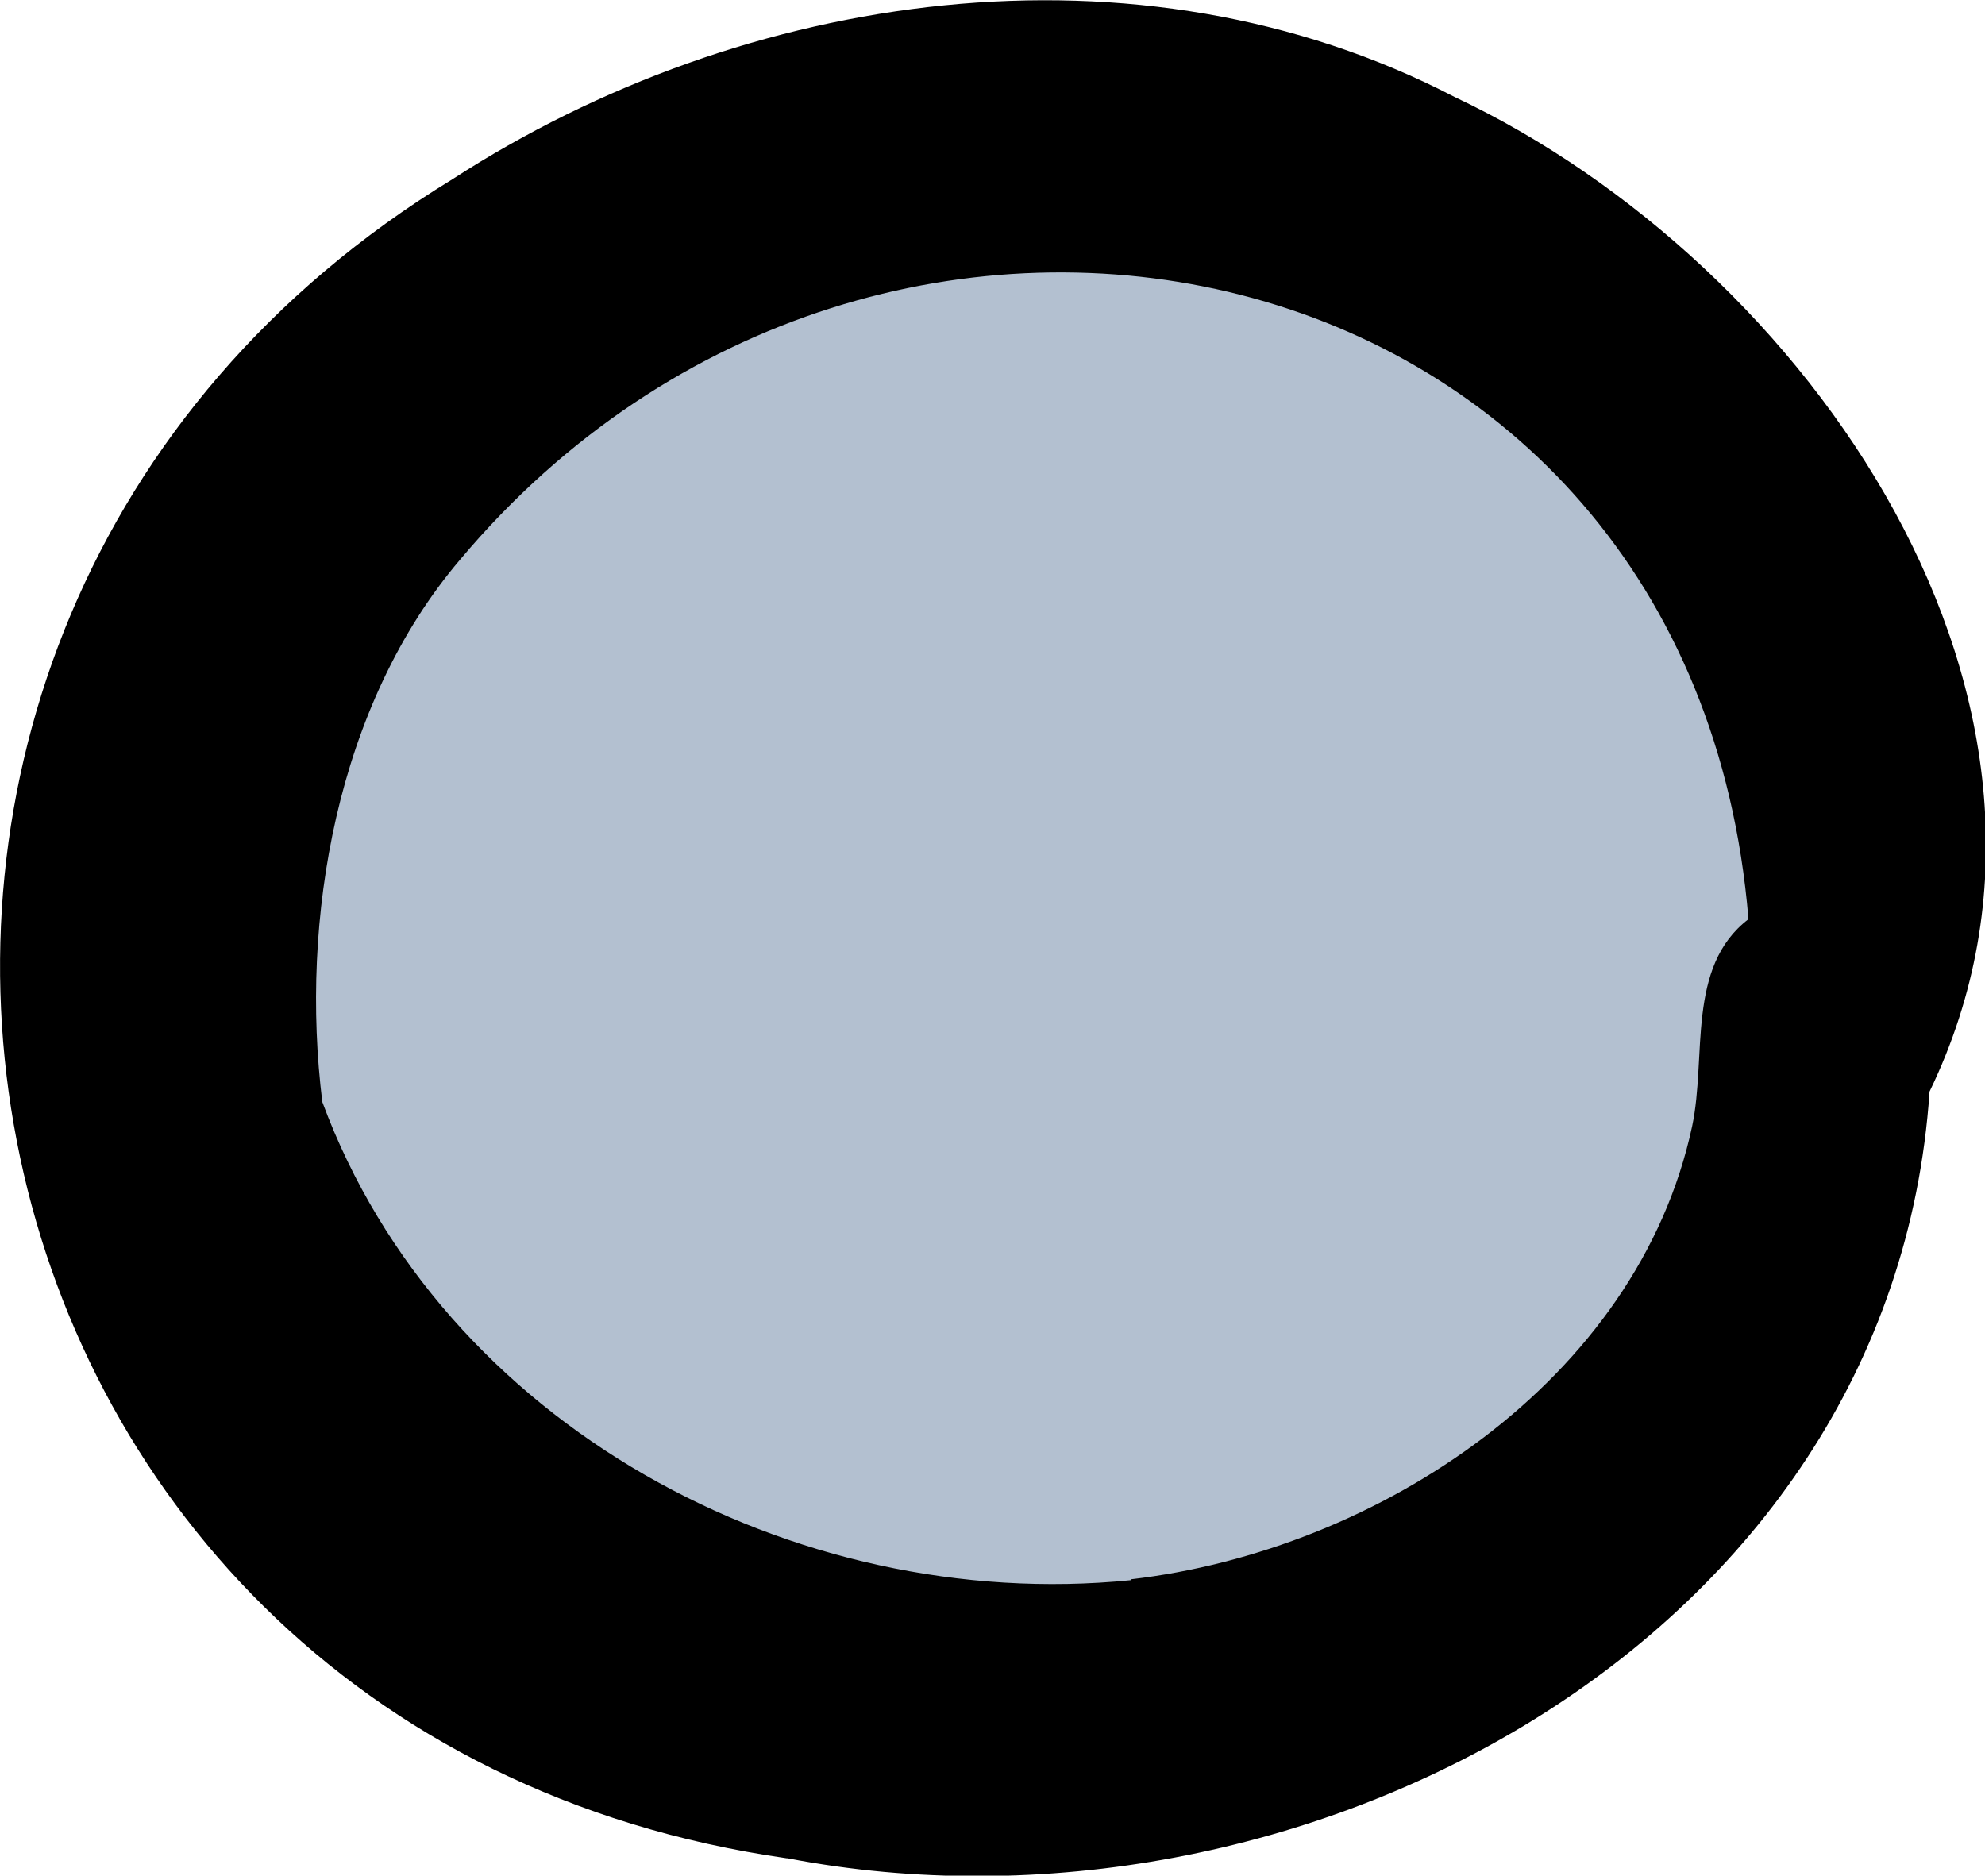
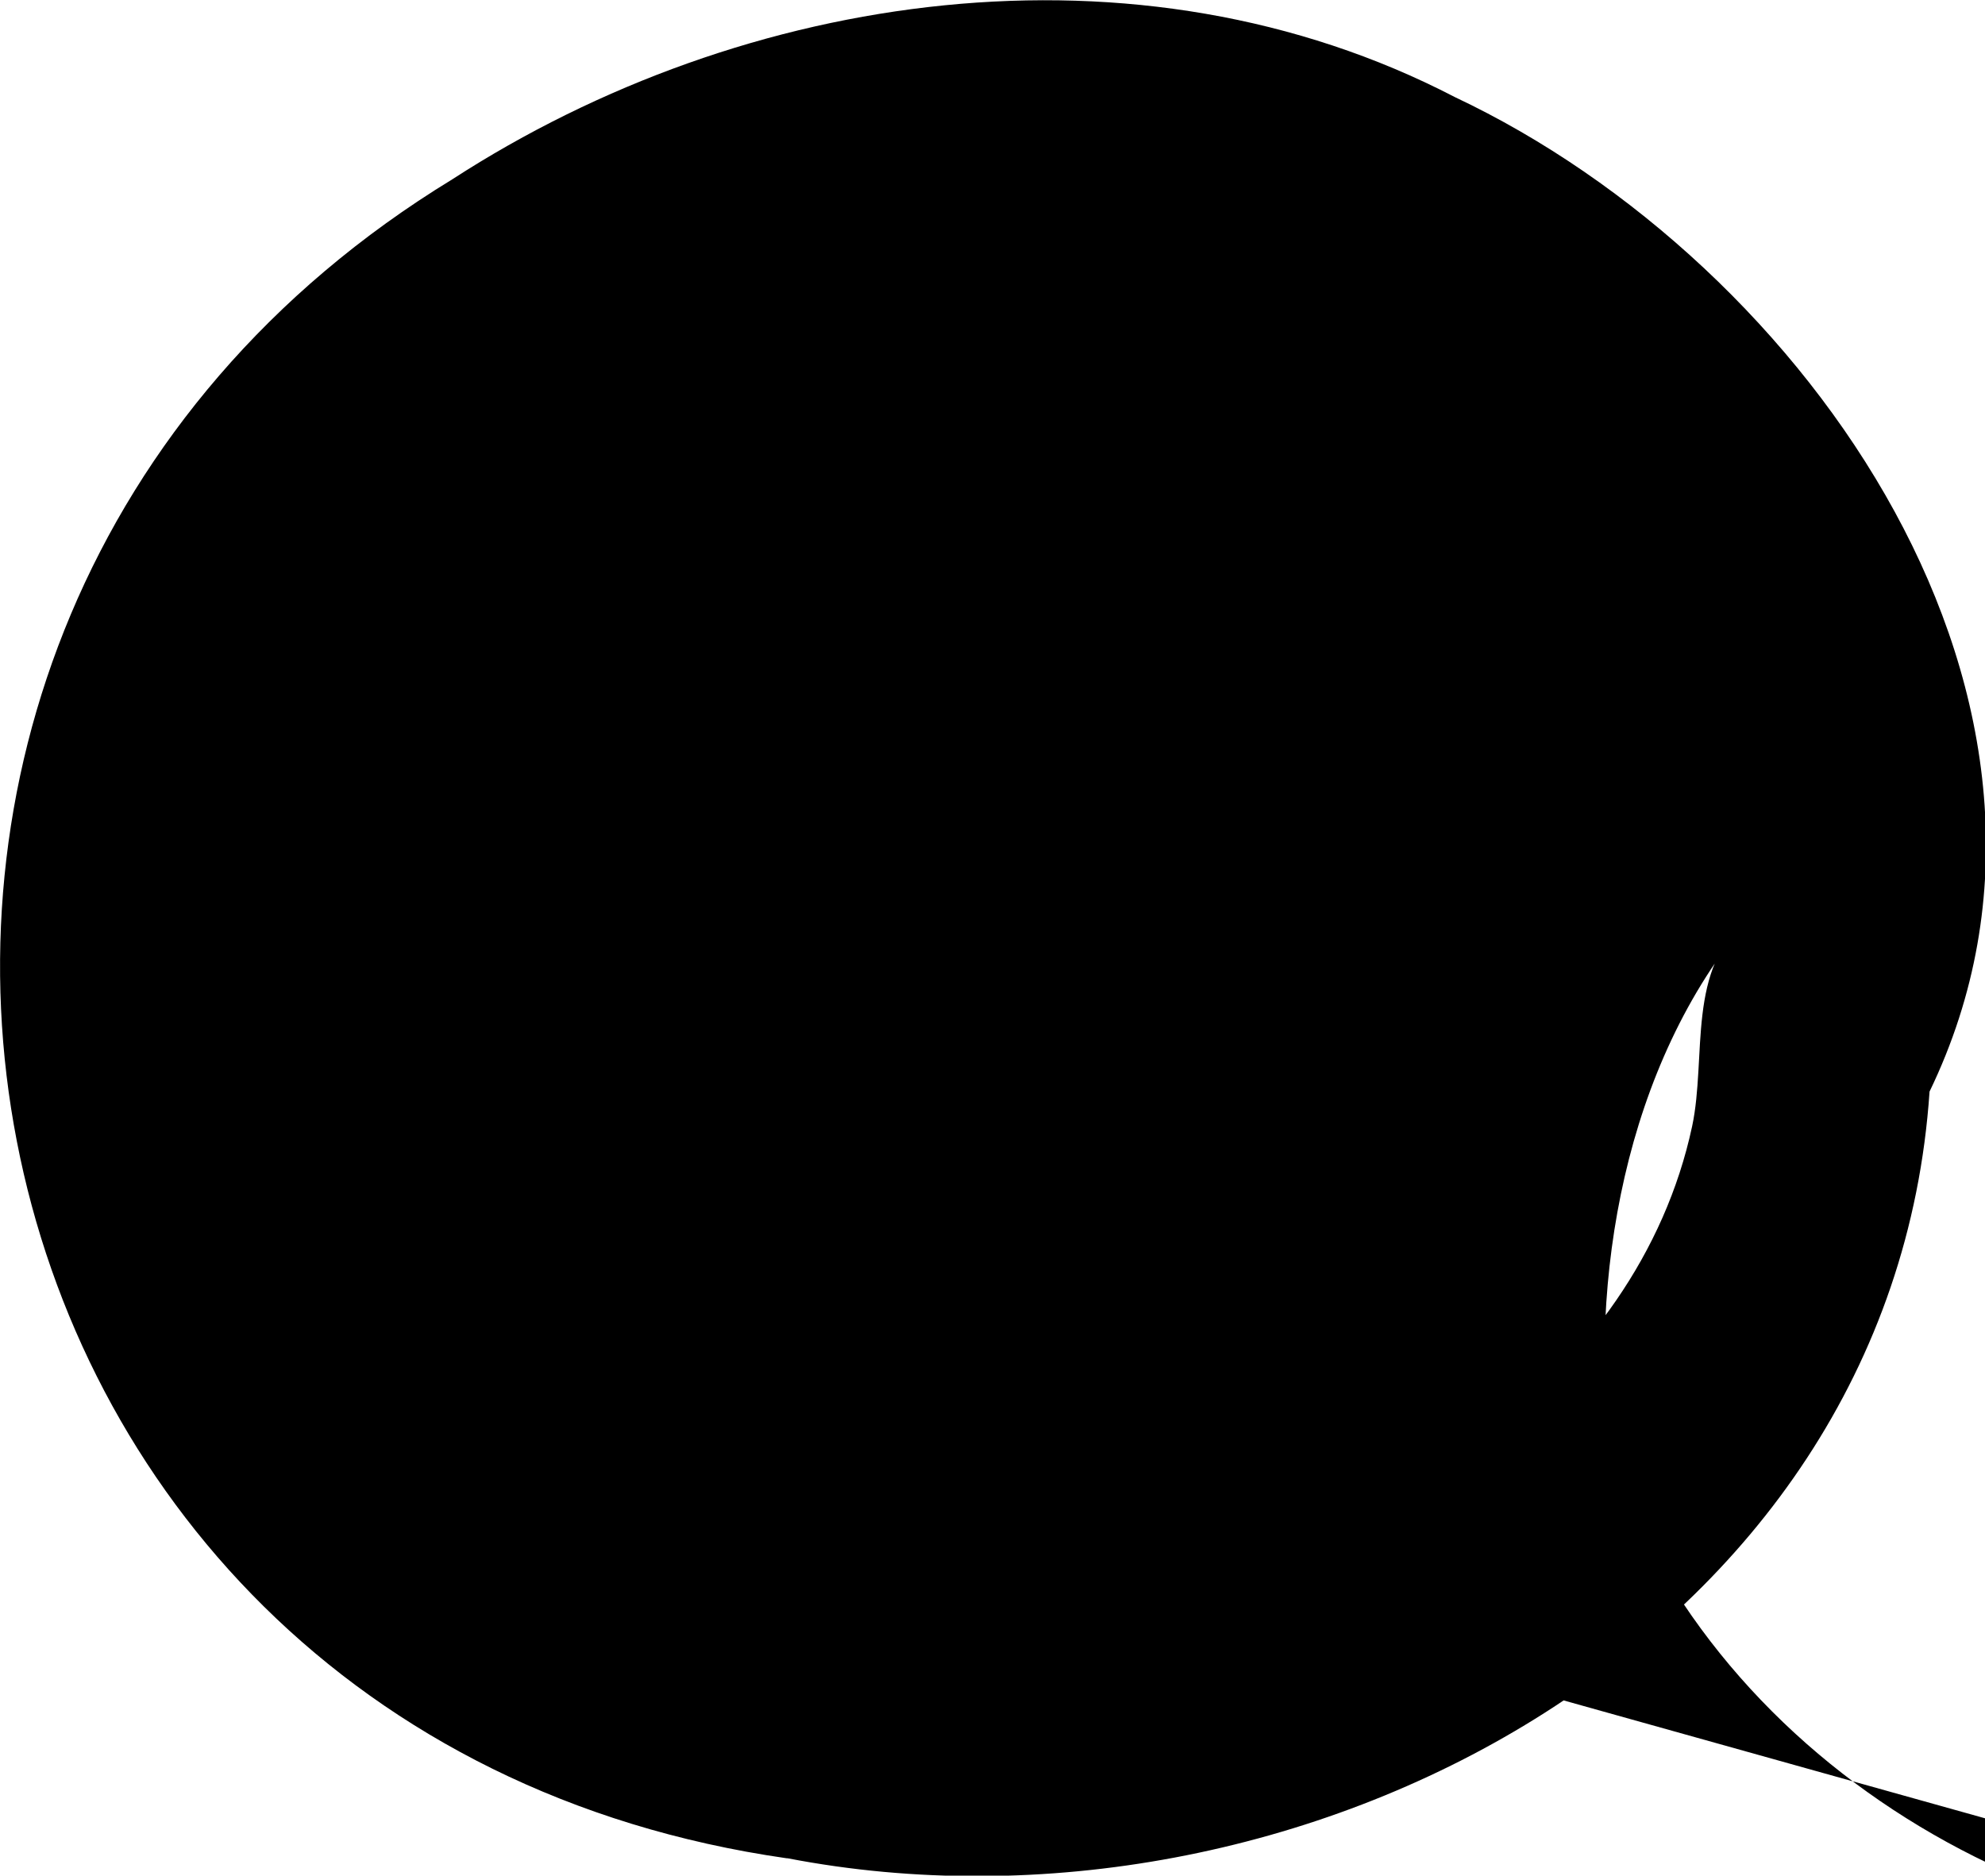
<svg xmlns="http://www.w3.org/2000/svg" id="Layer_2" data-name="Layer 2" viewBox="0 0 22.91 21.65">
  <defs>
    <style>
      .cls-1 {
        fill: #000;
      }

      .cls-1, .cls-2 {
        stroke-width: 0px;
      }

      .cls-2 {
        fill: #b3c0d0;
      }
    </style>
  </defs>
  <g id="Vector_layer" data-name="Vector layer">
-     <polygon class="cls-2" points="1.73 8.73 2.73 16.44 11.46 20.16 20.17 15.03 21.29 9.06 16.65 1.94 8.86 1.94 1.73 8.73" />
-     <path class="cls-1" d="M9.08,21.45C-.95,20.01-3.3,7.27,5.22,2.07,8.6-.12,13.13-.78,16.79,1.12c4.07,1.92,7.64,7.01,5.48,11.48-.43,6.38-7.32,9.98-13.18,8.85ZM13.05,18.23c2.85-.33,5.85-2.29,6.48-5.23.17-.8-.07-1.84.65-2.39C19.53,2.72,10.17.67,5.31,6.46c-1.43,1.68-1.85,4.16-1.59,6.26,1.38,3.73,5.44,5.91,9.33,5.52Z" />
+     <path class="cls-1" d="M9.08,21.45C-.95,20.01-3.3,7.27,5.22,2.07,8.6-.12,13.13-.78,16.79,1.12c4.07,1.92,7.64,7.01,5.48,11.48-.43,6.38-7.32,9.98-13.18,8.85ZM13.05,18.23c2.85-.33,5.85-2.29,6.48-5.23.17-.8-.07-1.84.65-2.39c-1.43,1.68-1.85,4.16-1.59,6.26,1.38,3.73,5.44,5.91,9.33,5.52Z" />
  </g>
</svg>